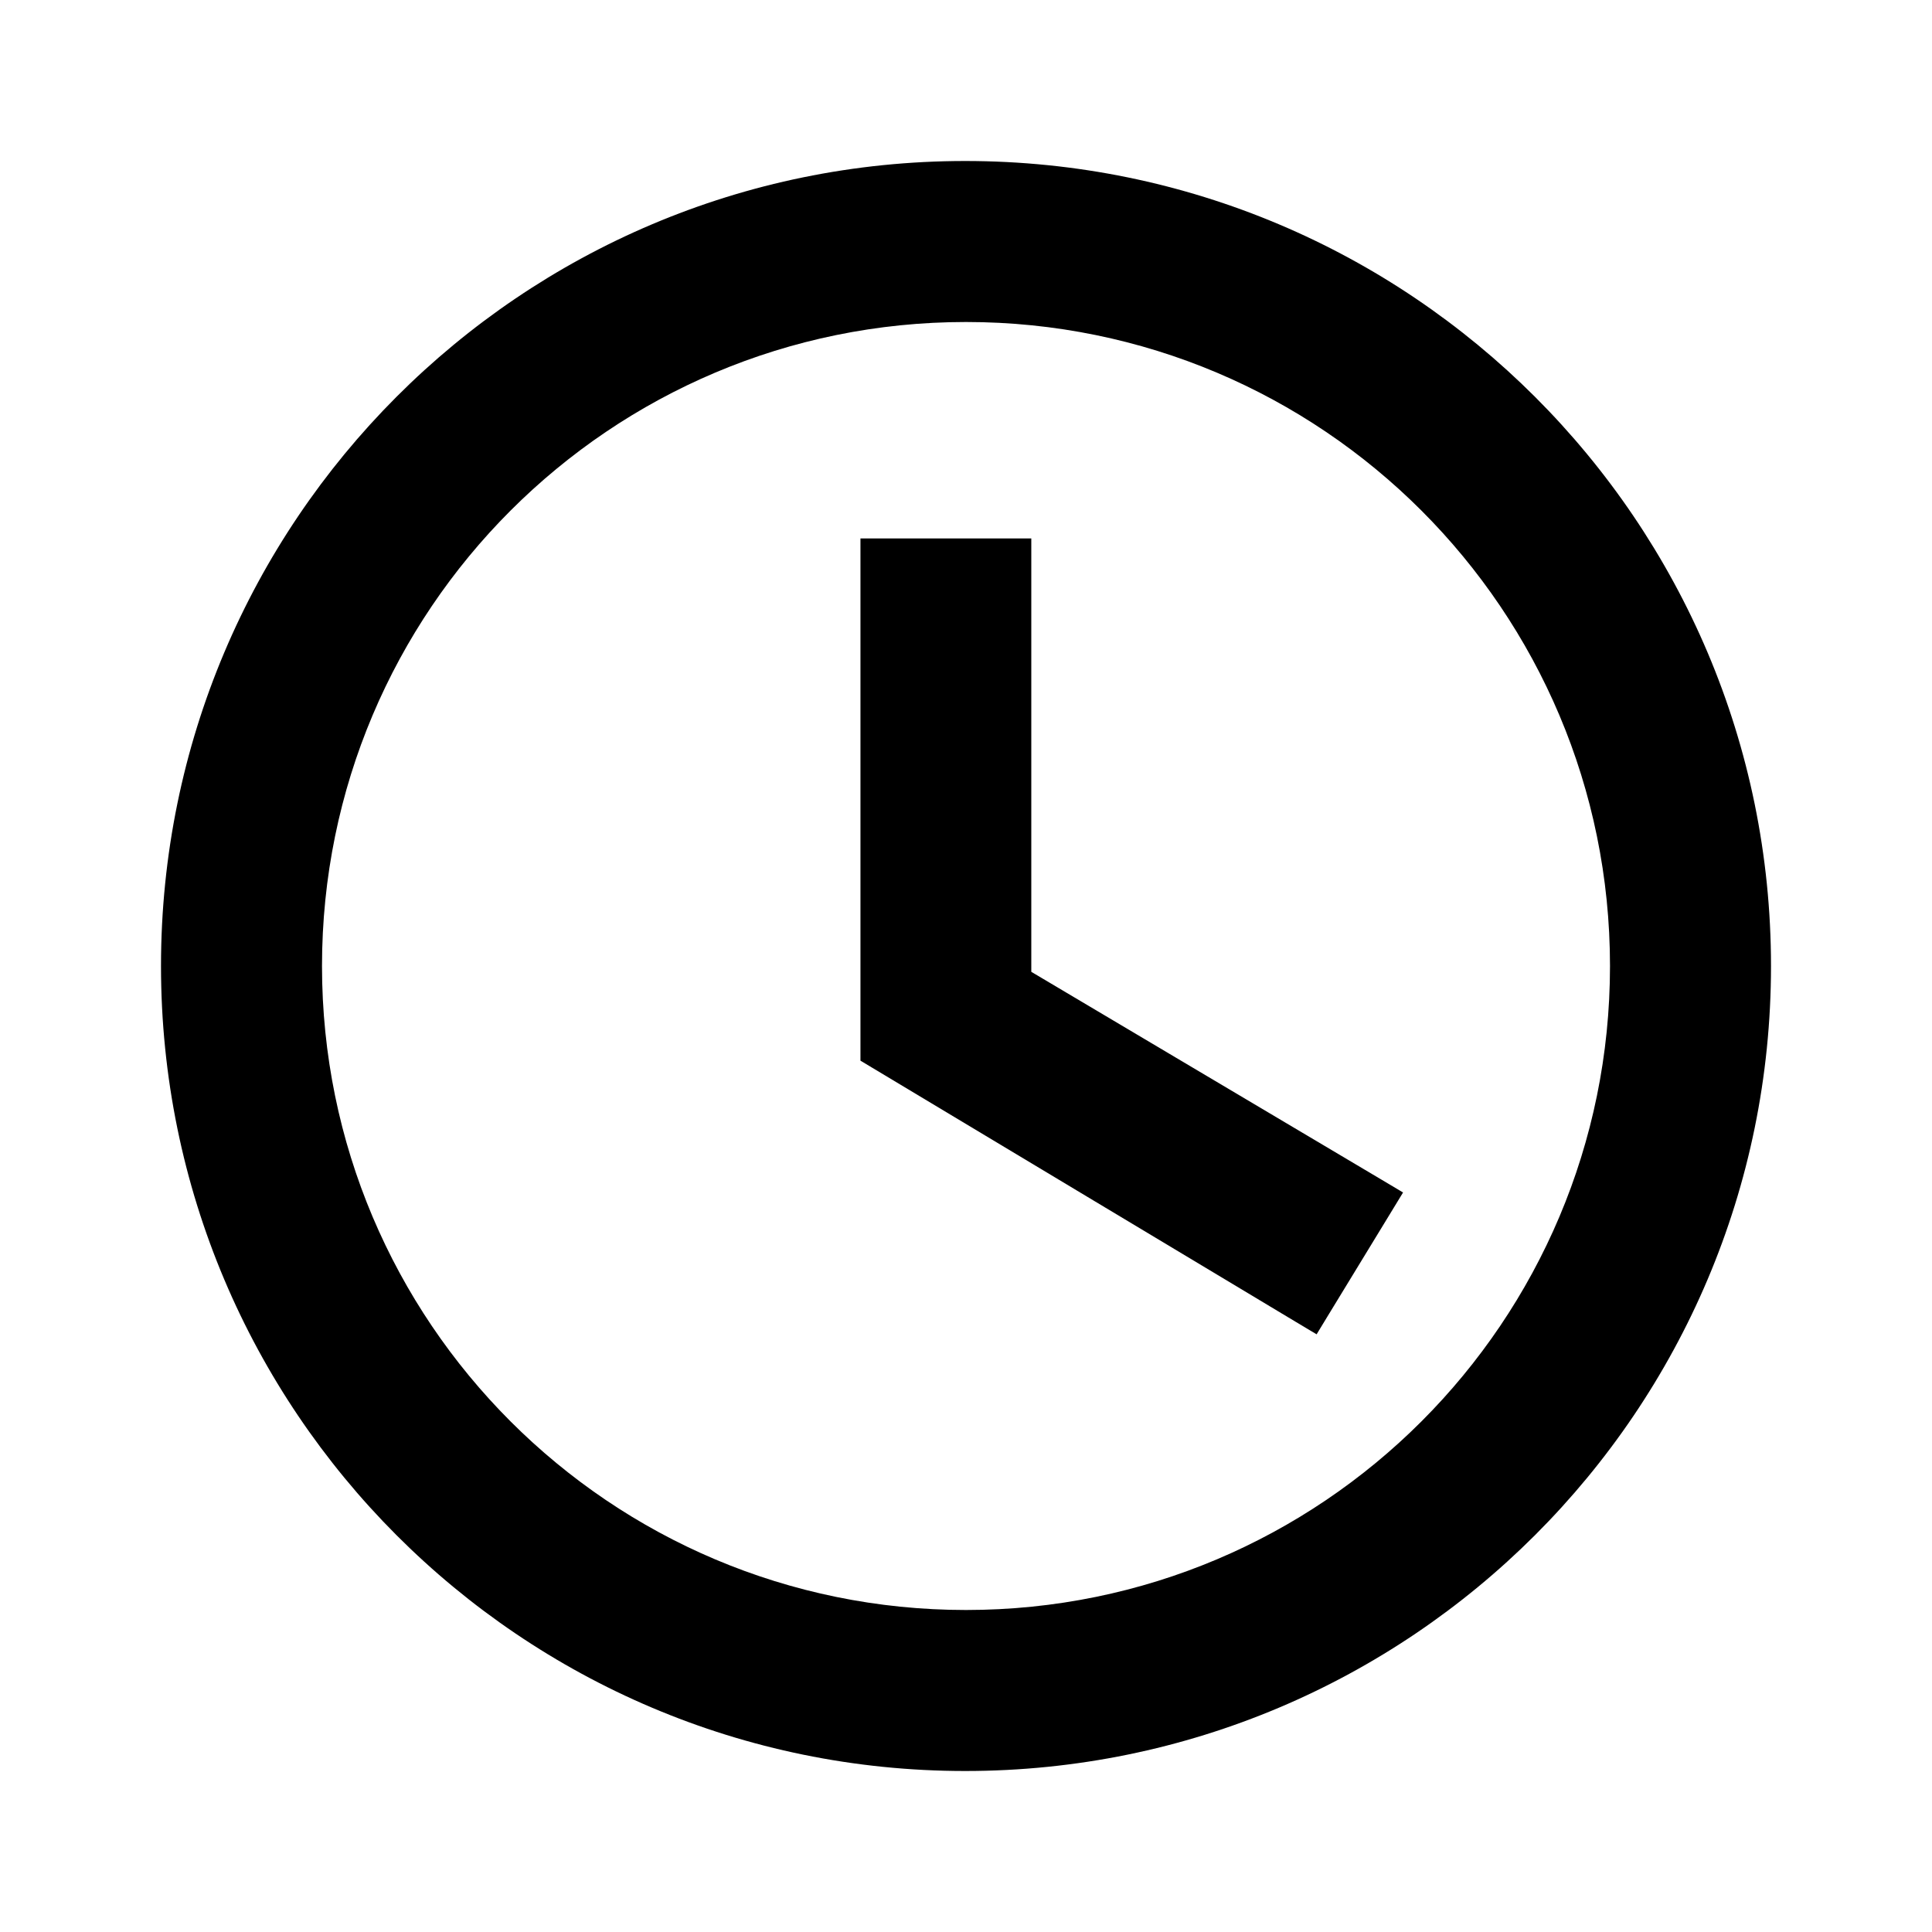
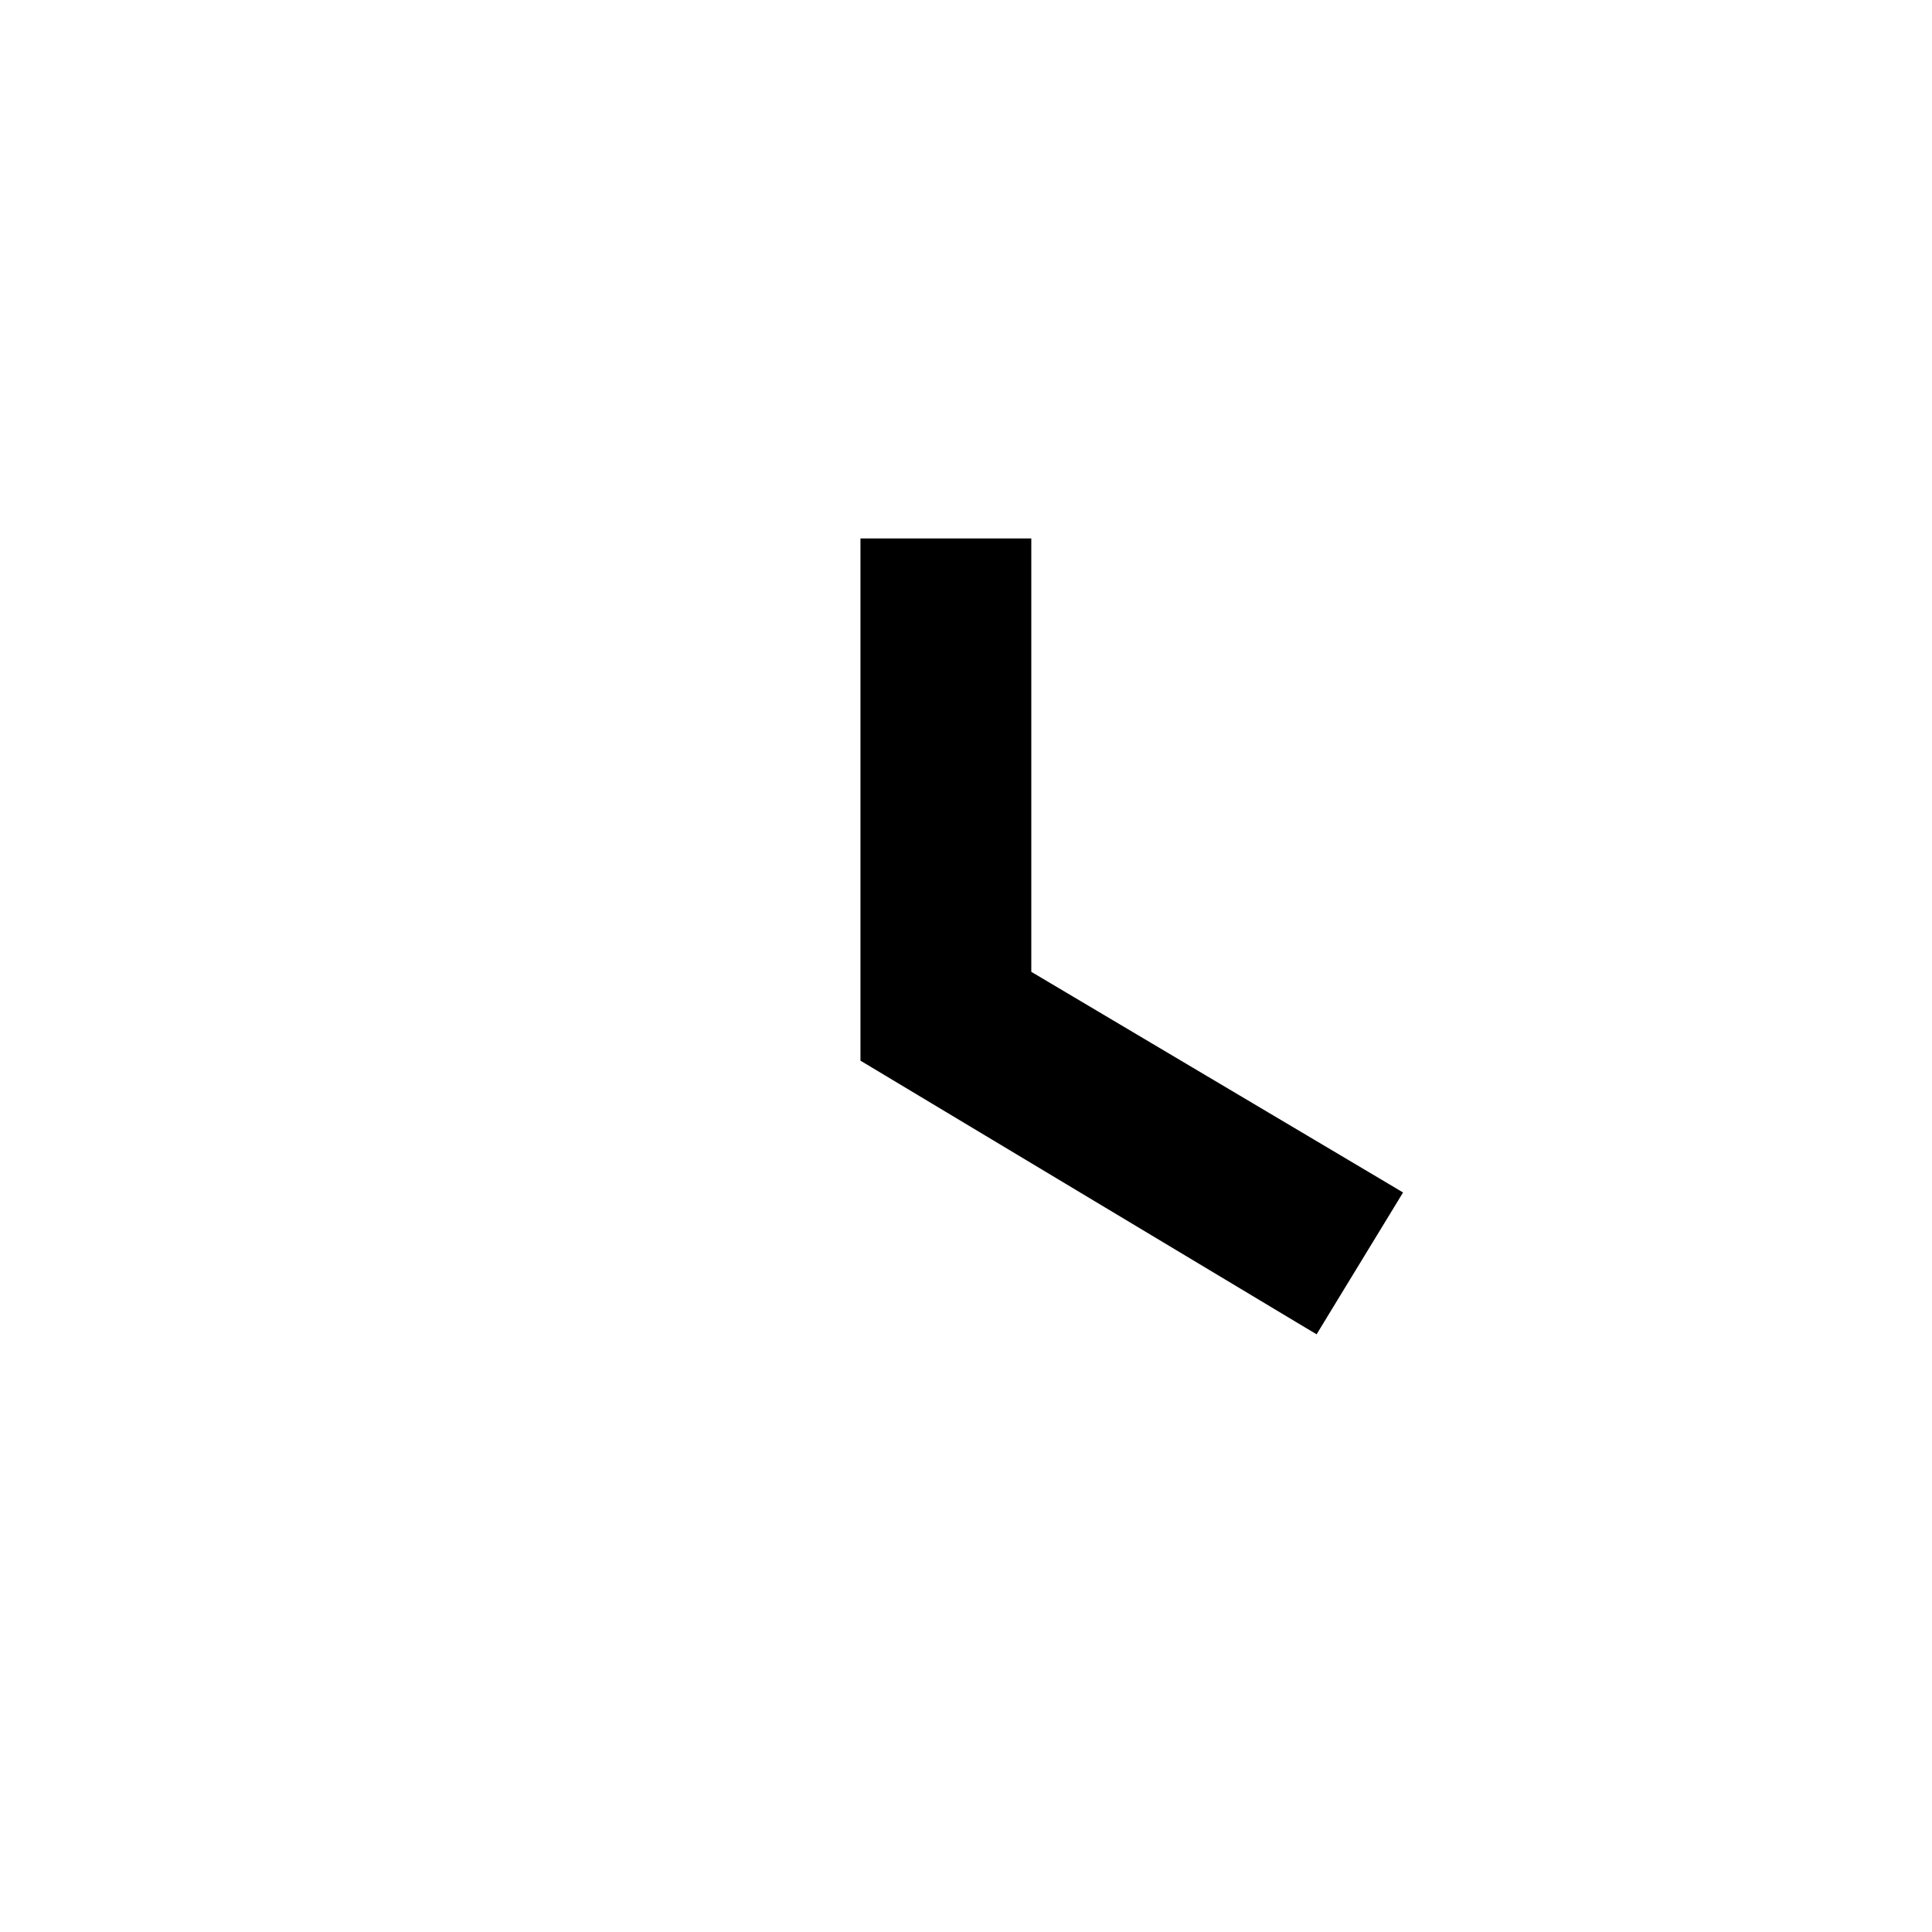
<svg xmlns="http://www.w3.org/2000/svg" width="54" height="54" viewBox="0 0 54 54" fill="none">
-   <path d="M26.977 4.5C14.557 4.5 4.5 14.58 4.5 27C4.5 39.42 14.557 49.5 26.977 49.5C39.42 49.5 49.5 39.42 49.5 27C49.5 14.58 39.42 4.5 26.977 4.5ZM27 45C17.055 45 9 36.945 9 27C9 17.055 17.055 9 27 9C36.945 9 45 17.055 45 27C45 36.945 36.945 45 27 45Z" fill="black" />
  <path d="M28.475 15.4V27.362L38.429 33.269L38.733 33.45L38.549 33.752L36.861 36.52L36.681 36.816L36.383 36.638L24.57 29.55L24.4 29.448V15.4H28.475Z" fill="black" stroke="black" stroke-width="0.7" />
</svg>